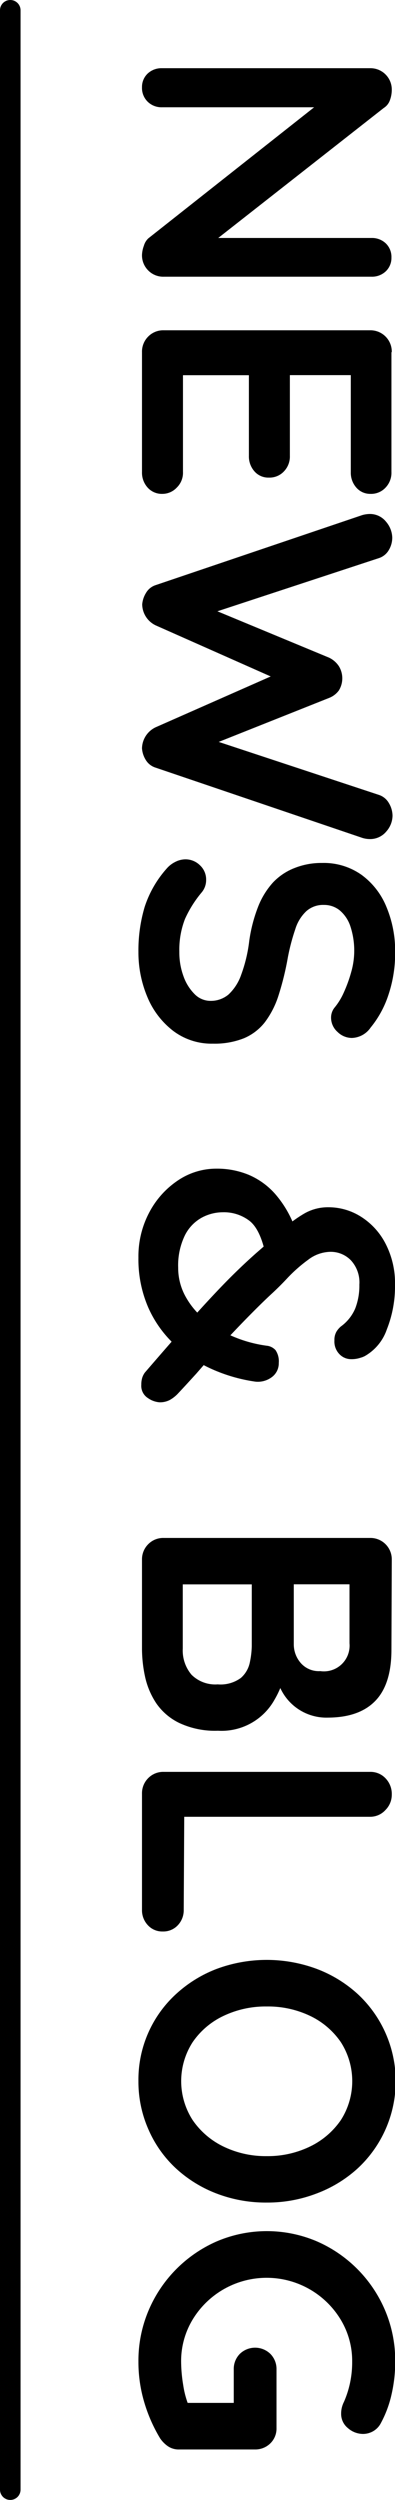
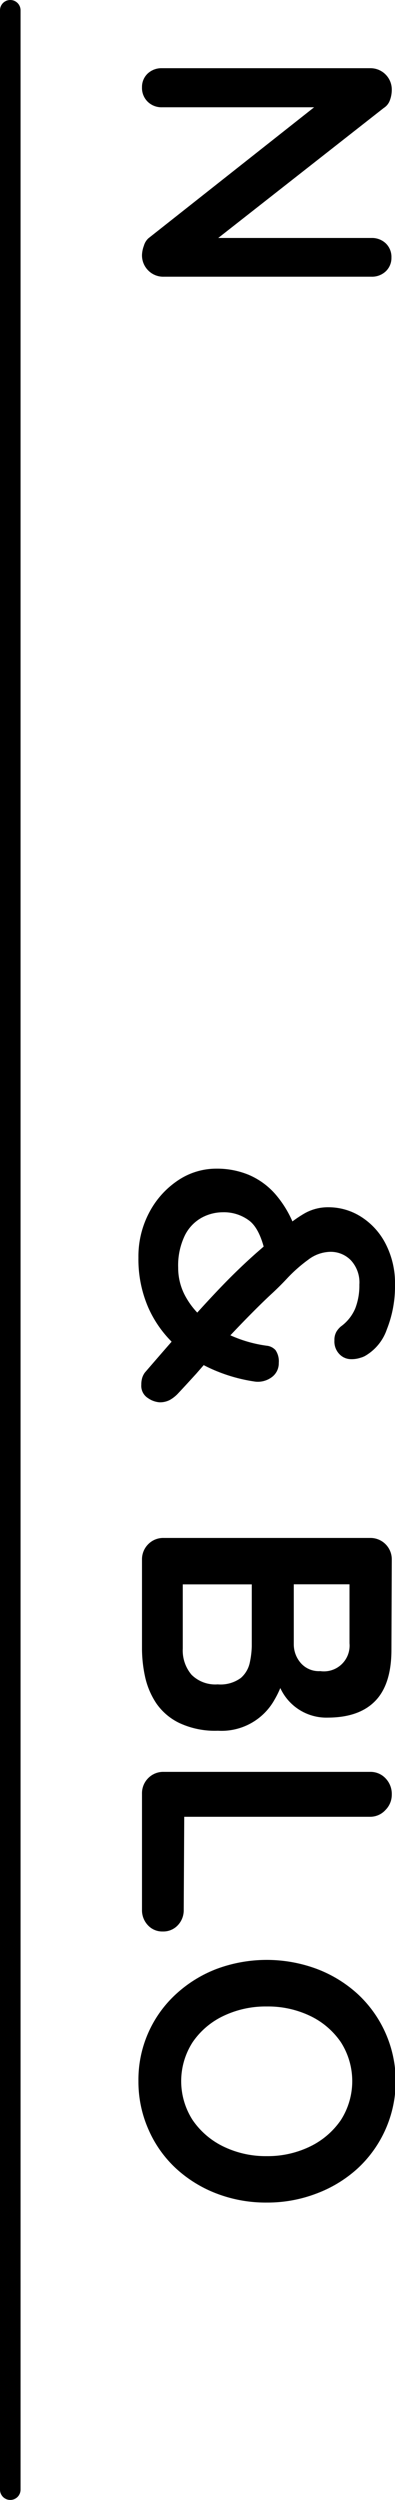
<svg xmlns="http://www.w3.org/2000/svg" viewBox="0 0 57.64 364">
  <g id="レイヤー_2" data-name="レイヤー 2">
    <g id="レイヤー_1-2" data-name="レイヤー 1">
      <path d="M57.12,37.51a2.68,2.68,0,0,1-.83,2,2.92,2.92,0,0,1-2.08.78H23.89a3.06,3.06,0,0,1-2.26-.91,3.1,3.1,0,0,1-.91-2.26A4.27,4.27,0,0,1,21,35.77a2.35,2.35,0,0,1,.65-1.07L47.55,14.27l.84,1.35H23.63a2.87,2.87,0,0,1-2.08-.81,2.8,2.8,0,0,1-.83-2.1,2.68,2.68,0,0,1,.83-2,2.94,2.94,0,0,1,2.08-.78H54a3.11,3.11,0,0,1,3.17,3.17,4.36,4.36,0,0,1-.28,1.51A2.18,2.18,0,0,1,56,15.72L30.71,35.54l-.63-.89H54.21a2.92,2.92,0,0,1,2.08.78A2.74,2.74,0,0,1,57.12,37.51Z" />
-       <path d="M57.12,51.29V68.71A3.12,3.12,0,0,1,56.26,71a2.87,2.87,0,0,1-2.21.91A2.67,2.67,0,0,1,52,71a3.26,3.26,0,0,1-.81-2.26V54.15l.89.47H41.89l.41-.42V66.37a3.12,3.12,0,0,1-.86,2.26,2.87,2.87,0,0,1-2.21.91,2.67,2.67,0,0,1-2.1-.91,3.26,3.26,0,0,1-.81-2.26v-12l.42.26H26.23l.47-.42V68.71A3,3,0,0,1,25.79,71a2.87,2.87,0,0,1-2.1.91A2.77,2.77,0,0,1,21.55,71a3.23,3.23,0,0,1-.83-2.26V51.29A3.1,3.1,0,0,1,21.63,49a3.06,3.06,0,0,1,2.26-.91H54a3.11,3.11,0,0,1,3.17,3.17Z" />
-       <path d="M57.28,118.79a3.55,3.55,0,0,1-.91,2.28,3.05,3.05,0,0,1-2.47,1.1,3.77,3.77,0,0,1-1-.16L22.7,111.77a2.56,2.56,0,0,1-1.43-1.12,3.67,3.67,0,0,1-.55-1.69,3.47,3.47,0,0,1,2-3.07l17.47-7.7-.31.47L22.75,91.07a3.44,3.44,0,0,1-2-3.07,3.75,3.75,0,0,1,.55-1.66,2.52,2.52,0,0,1,1.43-1.15L52.86,75a4.19,4.19,0,0,1,1-.16,3,3,0,0,1,2.47,1.12,3.69,3.69,0,0,1,.91,2.32,3.53,3.53,0,0,1-.52,1.84,2.61,2.61,0,0,1-1.51,1.17L30.19,89.51l0-1.14L48,95.75A3.52,3.52,0,0,1,49.45,97a3.37,3.37,0,0,1,0,3.53A3.21,3.21,0,0,1,48,101.63L31,108.39l-.52-.84,24.75,8.17a2.62,2.62,0,0,1,1.51,1.2A3.66,3.66,0,0,1,57.28,118.79Z" />
-       <path d="M20.2,138.6a22.11,22.11,0,0,1,.91-6.55,15.65,15.65,0,0,1,3.2-5.57,4,4,0,0,1,1.3-1,3.28,3.28,0,0,1,1.46-.36,3,3,0,0,1,2.1.86,2.82,2.82,0,0,1,.91,2.15,2.79,2.79,0,0,1-.62,1.77A16.64,16.64,0,0,0,27,133.79a12.35,12.35,0,0,0-.83,4.81,10,10,0,0,0,.6,3.53,6.9,6.9,0,0,0,1.61,2.6,3.24,3.24,0,0,0,2.32,1,4,4,0,0,0,2.65-.93,7.11,7.11,0,0,0,1.84-2.86A21.42,21.42,0,0,0,36.37,137a22.07,22.07,0,0,1,1.28-4.94,11.47,11.47,0,0,1,2.18-3.56A8.6,8.6,0,0,1,43,126.38a10.56,10.56,0,0,1,4-.73,9.52,9.52,0,0,1,5.77,1.74,10.84,10.84,0,0,1,3.64,4.71,16.55,16.55,0,0,1,1.25,6.55,19,19,0,0,1-1,6.27,14.65,14.65,0,0,1-2.58,4.7,3.44,3.44,0,0,1-2.75,1.51,3,3,0,0,1-2.08-.88,2.77,2.77,0,0,1-.94-2.08,2.32,2.32,0,0,1,.47-1.41,9.43,9.43,0,0,0,1.38-2.23,20.14,20.14,0,0,0,1.09-3,11.3,11.3,0,0,0-.13-6.68,5.13,5.13,0,0,0-1.56-2.31,3.59,3.59,0,0,0-2.29-.78,3.67,3.67,0,0,0-2.57.91,6,6,0,0,0-1.61,2.62A30.26,30.26,0,0,0,42,139.43a41.62,41.62,0,0,1-1.35,5.49,13,13,0,0,1-2,3.92,7.63,7.63,0,0,1-3.07,2.34,11.55,11.55,0,0,1-4.5.78,9.28,9.28,0,0,1-5.82-1.87,12,12,0,0,1-3.75-4.91A16.69,16.69,0,0,1,20.2,138.6Z" />
      <path d="M20.2,183.11a13.61,13.61,0,0,1,1.61-6.63A12.69,12.69,0,0,1,26,171.85a10,10,0,0,1,5.56-1.69,12.09,12.09,0,0,1,4.76.91,10.77,10.77,0,0,1,3.82,2.76,15.59,15.59,0,0,1,2.81,4.7l-4.21,4.06q-.78-3.65-2.37-4.86a6.13,6.13,0,0,0-3.87-1.22,6.49,6.49,0,0,0-3.05.78A6,6,0,0,0,27,179.83a10,10,0,0,0-1,4.74A8.61,8.61,0,0,0,27.2,189a11.34,11.34,0,0,0,3,3.38,17.26,17.26,0,0,0,4.11,2.34,19,19,0,0,0,4.6,1.22,2,2,0,0,1,1.3.65,2.88,2.88,0,0,1,.47,1.85,2.5,2.5,0,0,1-1.09,2.13,3.4,3.4,0,0,1-2.55.57,23.72,23.72,0,0,1-6.11-1.79,20.07,20.07,0,0,1-5.41-3.54,16.44,16.44,0,0,1-3.85-5.35A17.59,17.59,0,0,1,20.2,183.11Zm.42,18.51a3.3,3.3,0,0,1,.15-1.06,2.6,2.6,0,0,1,.37-.71q3.22-3.73,5.95-6.83t5.23-5.7q2.49-2.59,5.09-4.89,2.09-1.81,3.75-3.32a18.31,18.31,0,0,1,3.25-2.42,6.91,6.91,0,0,1,3.51-.91,8.84,8.84,0,0,1,4.76,1.38,10.1,10.1,0,0,1,3.58,3.92,12.49,12.49,0,0,1,1.38,6,16.93,16.93,0,0,1-1.19,6.48,7.12,7.12,0,0,1-3.18,3.87,3.07,3.07,0,0,1-.65.26,4.07,4.07,0,0,1-1.37.21,2.35,2.35,0,0,1-1.72-.73,2.63,2.63,0,0,1-.73-2,2.38,2.38,0,0,1,.31-1.3,3.16,3.16,0,0,1,.63-.73,6.25,6.25,0,0,0,2.1-2.63,9.18,9.18,0,0,0,.6-3.46,4.74,4.74,0,0,0-1.25-3.56,4.1,4.1,0,0,0-3-1.22,5.47,5.47,0,0,0-3.2,1.14,21.67,21.67,0,0,0-3,2.63c-.93,1-1.77,1.81-2.49,2.47-1.15,1.07-2.37,2.28-3.67,3.61s-2.57,2.68-3.8,4L28.65,200c-1.06,1.16-1.93,2.11-2.62,2.84a5,5,0,0,1-1.25,1,3.09,3.09,0,0,1-1.51.34,3.37,3.37,0,0,1-1.66-.6A2.1,2.1,0,0,1,20.62,201.62Z" />
      <path d="M57.12,240.21q0,5-2.34,7.43t-6.91,2.45a7.4,7.4,0,0,1-7.15-4.74,14.43,14.43,0,0,1-1-5.77l2.34.21a18.36,18.36,0,0,1-.44,3.69,13.57,13.57,0,0,1-1.56,4A8.84,8.84,0,0,1,31.8,252a12.27,12.27,0,0,1-5.62-1.12A8.62,8.62,0,0,1,22.8,248a11.34,11.34,0,0,1-1.64-3.9,19.5,19.5,0,0,1-.44-4v-13a3.1,3.1,0,0,1,.91-2.26,3.06,3.06,0,0,1,2.26-.91H54a3.11,3.11,0,0,1,3.17,3.17Zm-20.38-.52v-9.47l.41.47h-11l.52-.52v9.88a5.46,5.46,0,0,0,1.28,3.8,4.92,4.92,0,0,0,3.82,1.4,5,5,0,0,0,3.38-.94,4.06,4.06,0,0,0,1.3-2.23A12.6,12.6,0,0,0,36.74,239.69ZM51,239.27V230l.83.68H42.41l.46-.62v9.36a4.13,4.13,0,0,0,1,2.7,3.49,3.49,0,0,0,2.86,1.2A3.75,3.75,0,0,0,51,239.27Z" />
      <path d="M26.81,278.06a3.17,3.17,0,0,1-.86,2.26,2.89,2.89,0,0,1-2.21.91,2.83,2.83,0,0,1-2.16-.91,3.17,3.17,0,0,1-.86-2.26v-16.9a3.1,3.1,0,0,1,.91-2.26,3.06,3.06,0,0,1,2.26-.91H54a3,3,0,0,1,2.26.94,3.27,3.27,0,0,1,.91,2.39,3.13,3.13,0,0,1-.91,2.21,3,3,0,0,1-2.26,1h-28l.89-1.14Z" />
      <path d="M38.92,320.7a20.06,20.06,0,0,1-7.28-1.3,18.49,18.49,0,0,1-5.95-3.66,16.9,16.9,0,0,1-4-5.62A17.18,17.18,0,0,1,20.2,303a16.88,16.88,0,0,1,5.49-12.66,18.51,18.51,0,0,1,5.95-3.67,21,21,0,0,1,14.56,0,18.56,18.56,0,0,1,6,3.67,17.3,17.3,0,0,1,0,25.38,18.54,18.54,0,0,1-6,3.66A20,20,0,0,1,38.92,320.7Zm0-6.76a14.13,14.13,0,0,0,6.32-1.4,11.52,11.52,0,0,0,4.5-3.85,10.51,10.51,0,0,0,0-11.34,11.34,11.34,0,0,0-4.47-3.82,14.24,14.24,0,0,0-6.35-1.38,14.26,14.26,0,0,0-6.32,1.38,11.27,11.27,0,0,0-4.49,3.82,10.46,10.46,0,0,0,0,11.34,11.49,11.49,0,0,0,4.49,3.85A14.13,14.13,0,0,0,38.92,313.94Z" />
-       <path d="M20.2,343.84a18.69,18.69,0,0,1,1.46-7.38,19.1,19.1,0,0,1,10-10.12,18.64,18.64,0,0,1,14.56,0,19.07,19.07,0,0,1,10,10.12,18.69,18.69,0,0,1,1.45,7.38,21,21,0,0,1-.52,4.73,16.11,16.11,0,0,1-1.56,4.22A2.88,2.88,0,0,1,54.44,354a3,3,0,0,1-1.43.39,3.35,3.35,0,0,1-2.23-.84,2.65,2.65,0,0,1-1-2.13,3.73,3.73,0,0,1,.1-.86,4.07,4.07,0,0,1,.32-.86,14.25,14.25,0,0,0,.88-2.75,14.53,14.53,0,0,0,.31-3.07,11.6,11.6,0,0,0-1.69-6.16,12.63,12.63,0,0,0-21.58,0,11.69,11.69,0,0,0-1.69,6.16,21.81,21.81,0,0,0,.31,3.43,13.24,13.24,0,0,0,.84,3.07L26,349.87h8.89l-.78.89V345a3.12,3.12,0,0,1,.88-2.26,3.2,3.2,0,0,1,4.47,0,3.12,3.12,0,0,1,.89,2.26v8.53a3,3,0,0,1-.91,2.24,3.12,3.12,0,0,1-2.26.88h-11a2.81,2.81,0,0,1-1.71-.49,4.49,4.49,0,0,1-1.1-1.12,22.46,22.46,0,0,1-2.31-5.23A20.48,20.48,0,0,1,20.2,343.84Z" />
      <path d="M1.5,364A1.5,1.5,0,0,1,0,362.5V1.5a1.5,1.5,0,0,1,3,0v361A1.5,1.5,0,0,1,1.5,364Z" />
    </g>
  </g>
</svg>